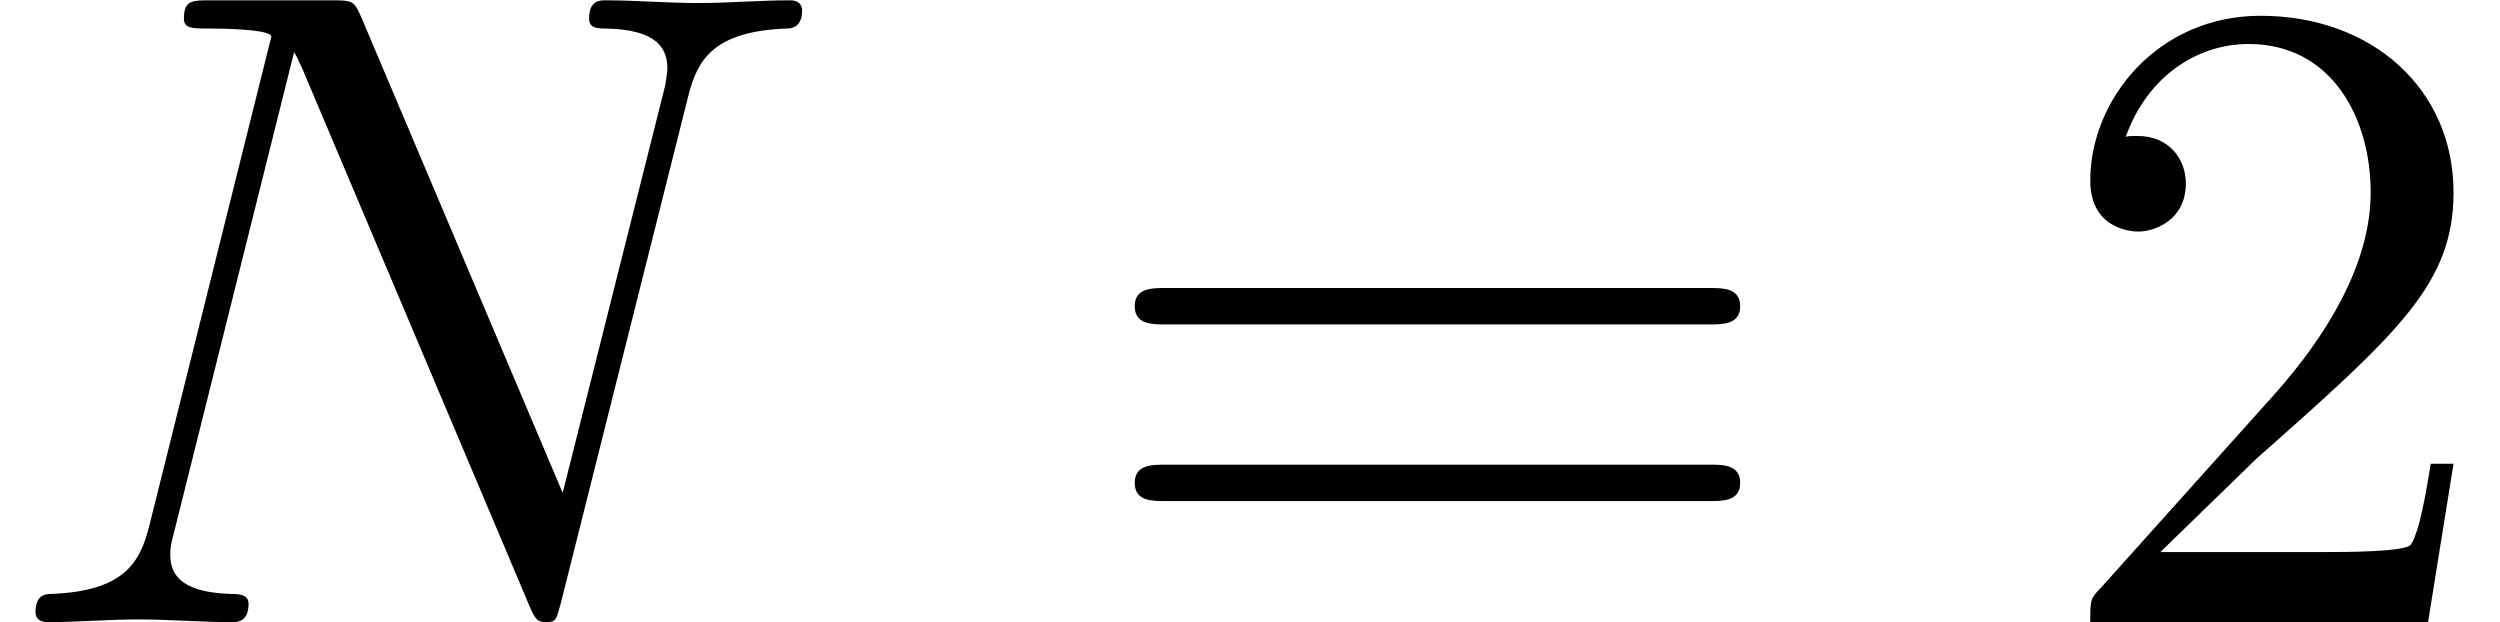
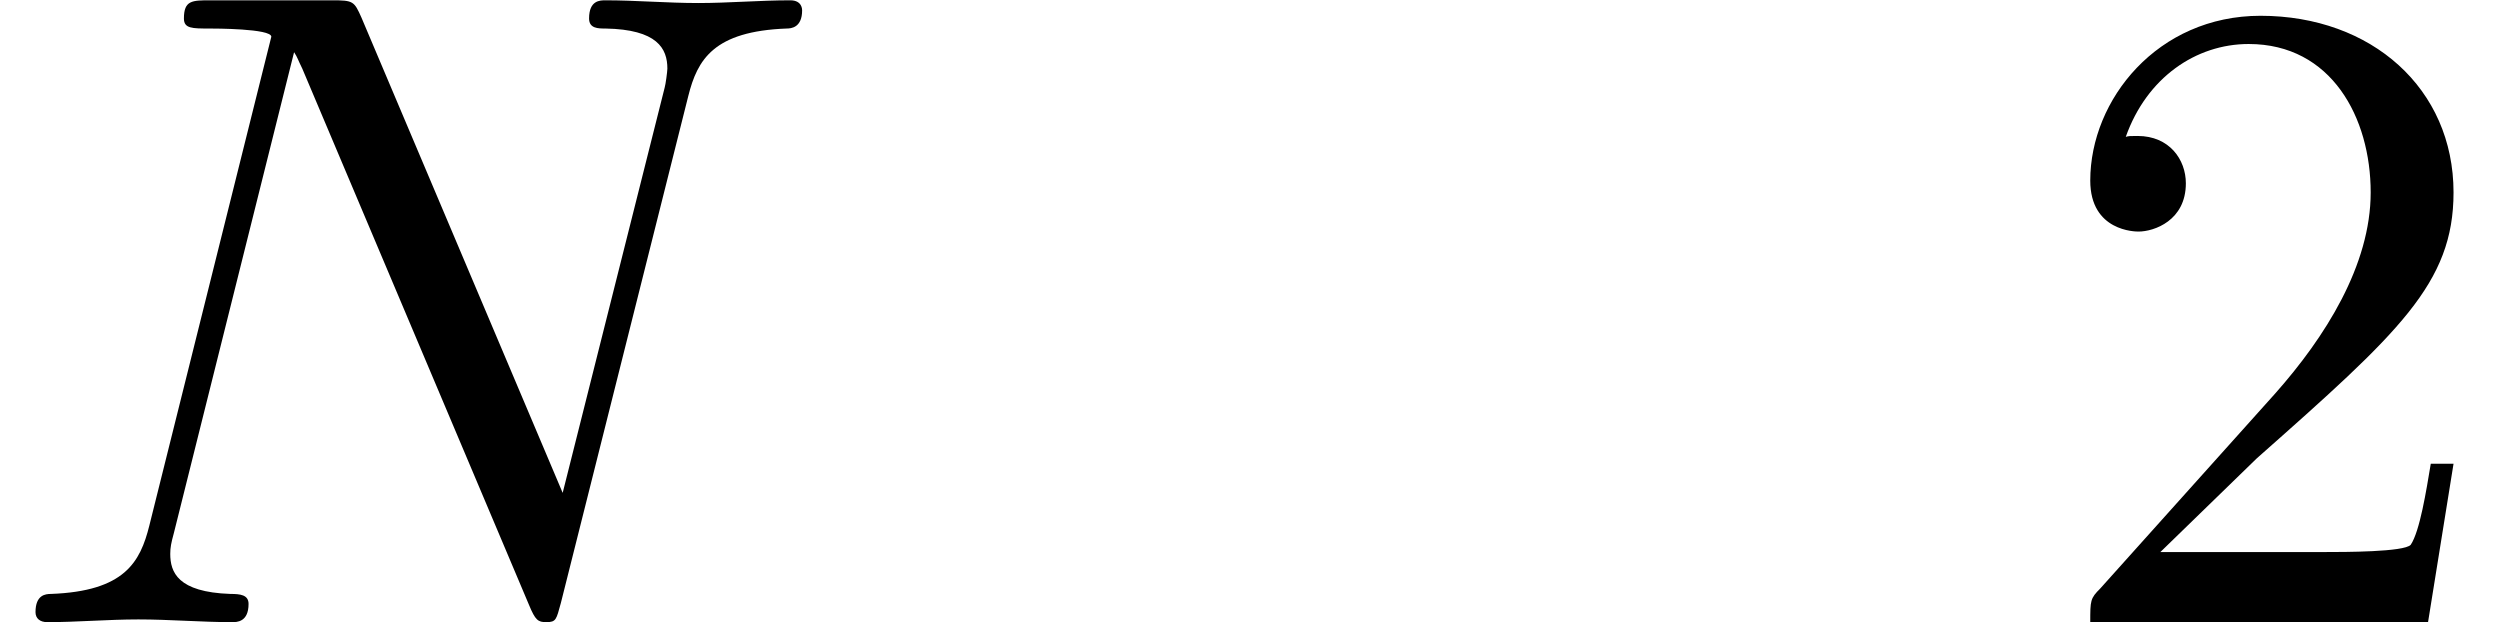
<svg xmlns="http://www.w3.org/2000/svg" xmlns:xlink="http://www.w3.org/1999/xlink" height="8.2pt" version="1.1" viewBox="92.4 67.4 32.95 8.2" width="32.95pt">
  <defs>
    <path d="M1.27 -0.77L2.33 -1.8C3.89 -3.18 4.49 -3.72 4.49 -4.72C4.49 -5.86 3.59 -6.66 2.37 -6.66C1.24 -6.66 0.5 -5.74 0.5 -4.85C0.5 -4.29 1 -4.29 1.03 -4.29C1.2 -4.29 1.55 -4.41 1.55 -4.82C1.55 -5.08 1.37 -5.34 1.02 -5.34C0.94 -5.34 0.92 -5.34 0.89 -5.33C1.12 -5.98 1.66 -6.35 2.24 -6.35C3.15 -6.35 3.58 -5.54 3.58 -4.72C3.58 -3.92 3.08 -3.13 2.53 -2.51L0.61 -0.37C0.5 -0.26 0.5 -0.24 0.5 0H4.21L4.49 -1.74H4.24C4.19 -1.44 4.12 -1 4.02 -0.85C3.95 -0.77 3.29 -0.77 3.07 -0.77H1.27Z" id="g1-50" />
-     <path d="M6.87 -3.27C7.02 -3.27 7.21 -3.27 7.21 -3.47S7.02 -3.67 6.88 -3.67H0.89C0.75 -3.67 0.56 -3.67 0.56 -3.47S0.75 -3.27 0.9 -3.27H6.87ZM6.88 -1.33C7.02 -1.33 7.21 -1.33 7.21 -1.53S7.02 -1.73 6.87 -1.73H0.9C0.75 -1.73 0.56 -1.73 0.56 -1.53S0.75 -1.33 0.89 -1.33H6.88Z" id="g1-61" />
    <path d="M7.56 -5.78C7.66 -6.18 7.84 -6.49 8.64 -6.52C8.69 -6.52 8.81 -6.53 8.81 -6.72C8.81 -6.73 8.81 -6.83 8.68 -6.83C8.35 -6.83 8 -6.8 7.67 -6.8C7.33 -6.8 6.98 -6.83 6.65 -6.83C6.59 -6.83 6.47 -6.83 6.47 -6.63C6.47 -6.52 6.57 -6.52 6.65 -6.52C7.22 -6.51 7.33 -6.3 7.33 -6.08C7.33 -6.05 7.31 -5.9 7.3 -5.87L6.18 -1.42L3.97 -6.64C3.89 -6.82 3.88 -6.83 3.65 -6.83H2.31C2.11 -6.83 2.02 -6.83 2.02 -6.63C2.02 -6.52 2.11 -6.52 2.3 -6.52C2.35 -6.52 2.98 -6.52 2.98 -6.43L1.64 -1.06C1.54 -0.66 1.37 -0.34 0.56 -0.31C0.5 -0.31 0.39 -0.3 0.39 -0.11C0.39 -0.04 0.44 0 0.52 0C0.84 0 1.19 -0.03 1.52 -0.03C1.86 -0.03 2.22 0 2.55 0C2.6 0 2.73 0 2.73 -0.2C2.73 -0.3 2.64 -0.31 2.53 -0.31C1.95 -0.33 1.87 -0.55 1.87 -0.75C1.87 -0.82 1.88 -0.87 1.91 -0.98L3.23 -6.26C3.27 -6.2 3.27 -6.18 3.32 -6.08L5.81 -0.19C5.88 -0.02 5.91 0 6 0C6.11 0 6.11 -0.03 6.16 -0.21L7.56 -5.78Z" id="g0-78" />
  </defs>
  <g id="page1" transform="matrix(1.2 0 0 1.2 0 0)">
    <use x="77" xlink:href="#g0-78" y="63" />
    <use x="88.903" xlink:href="#g1-61" y="63" />
    <use x="99.458" xlink:href="#g1-50" y="63" />
  </g>
</svg>